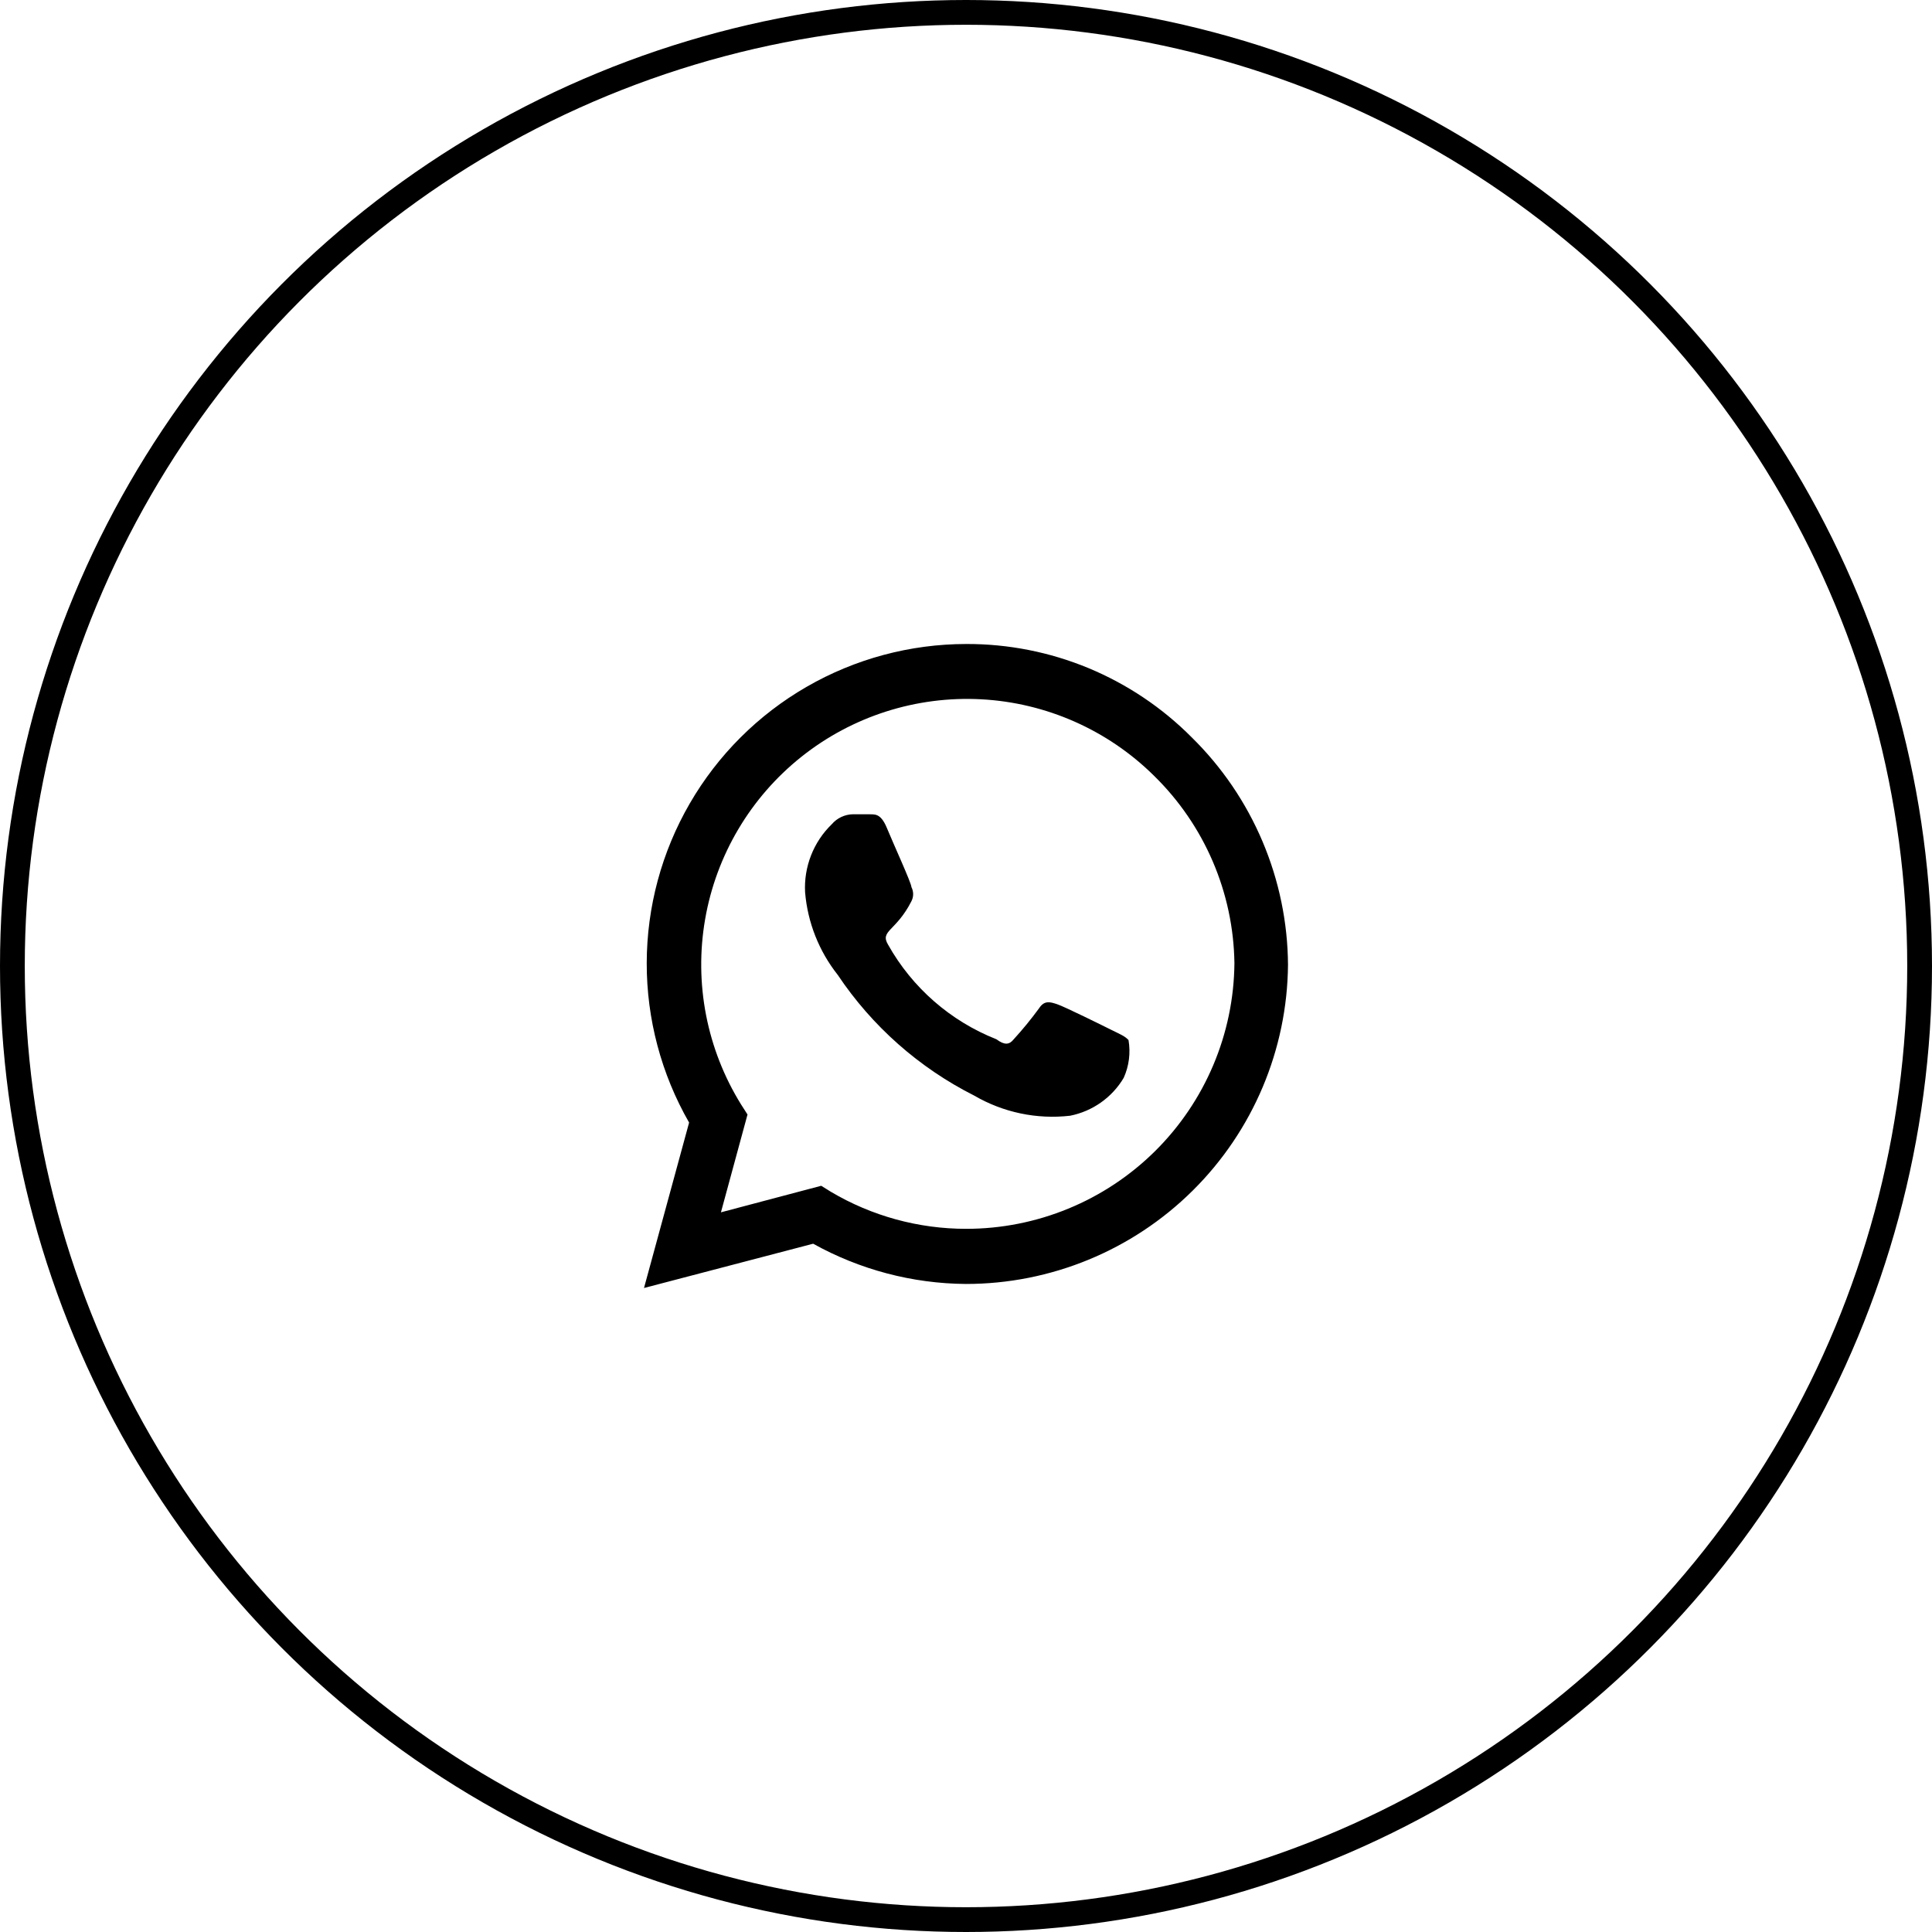
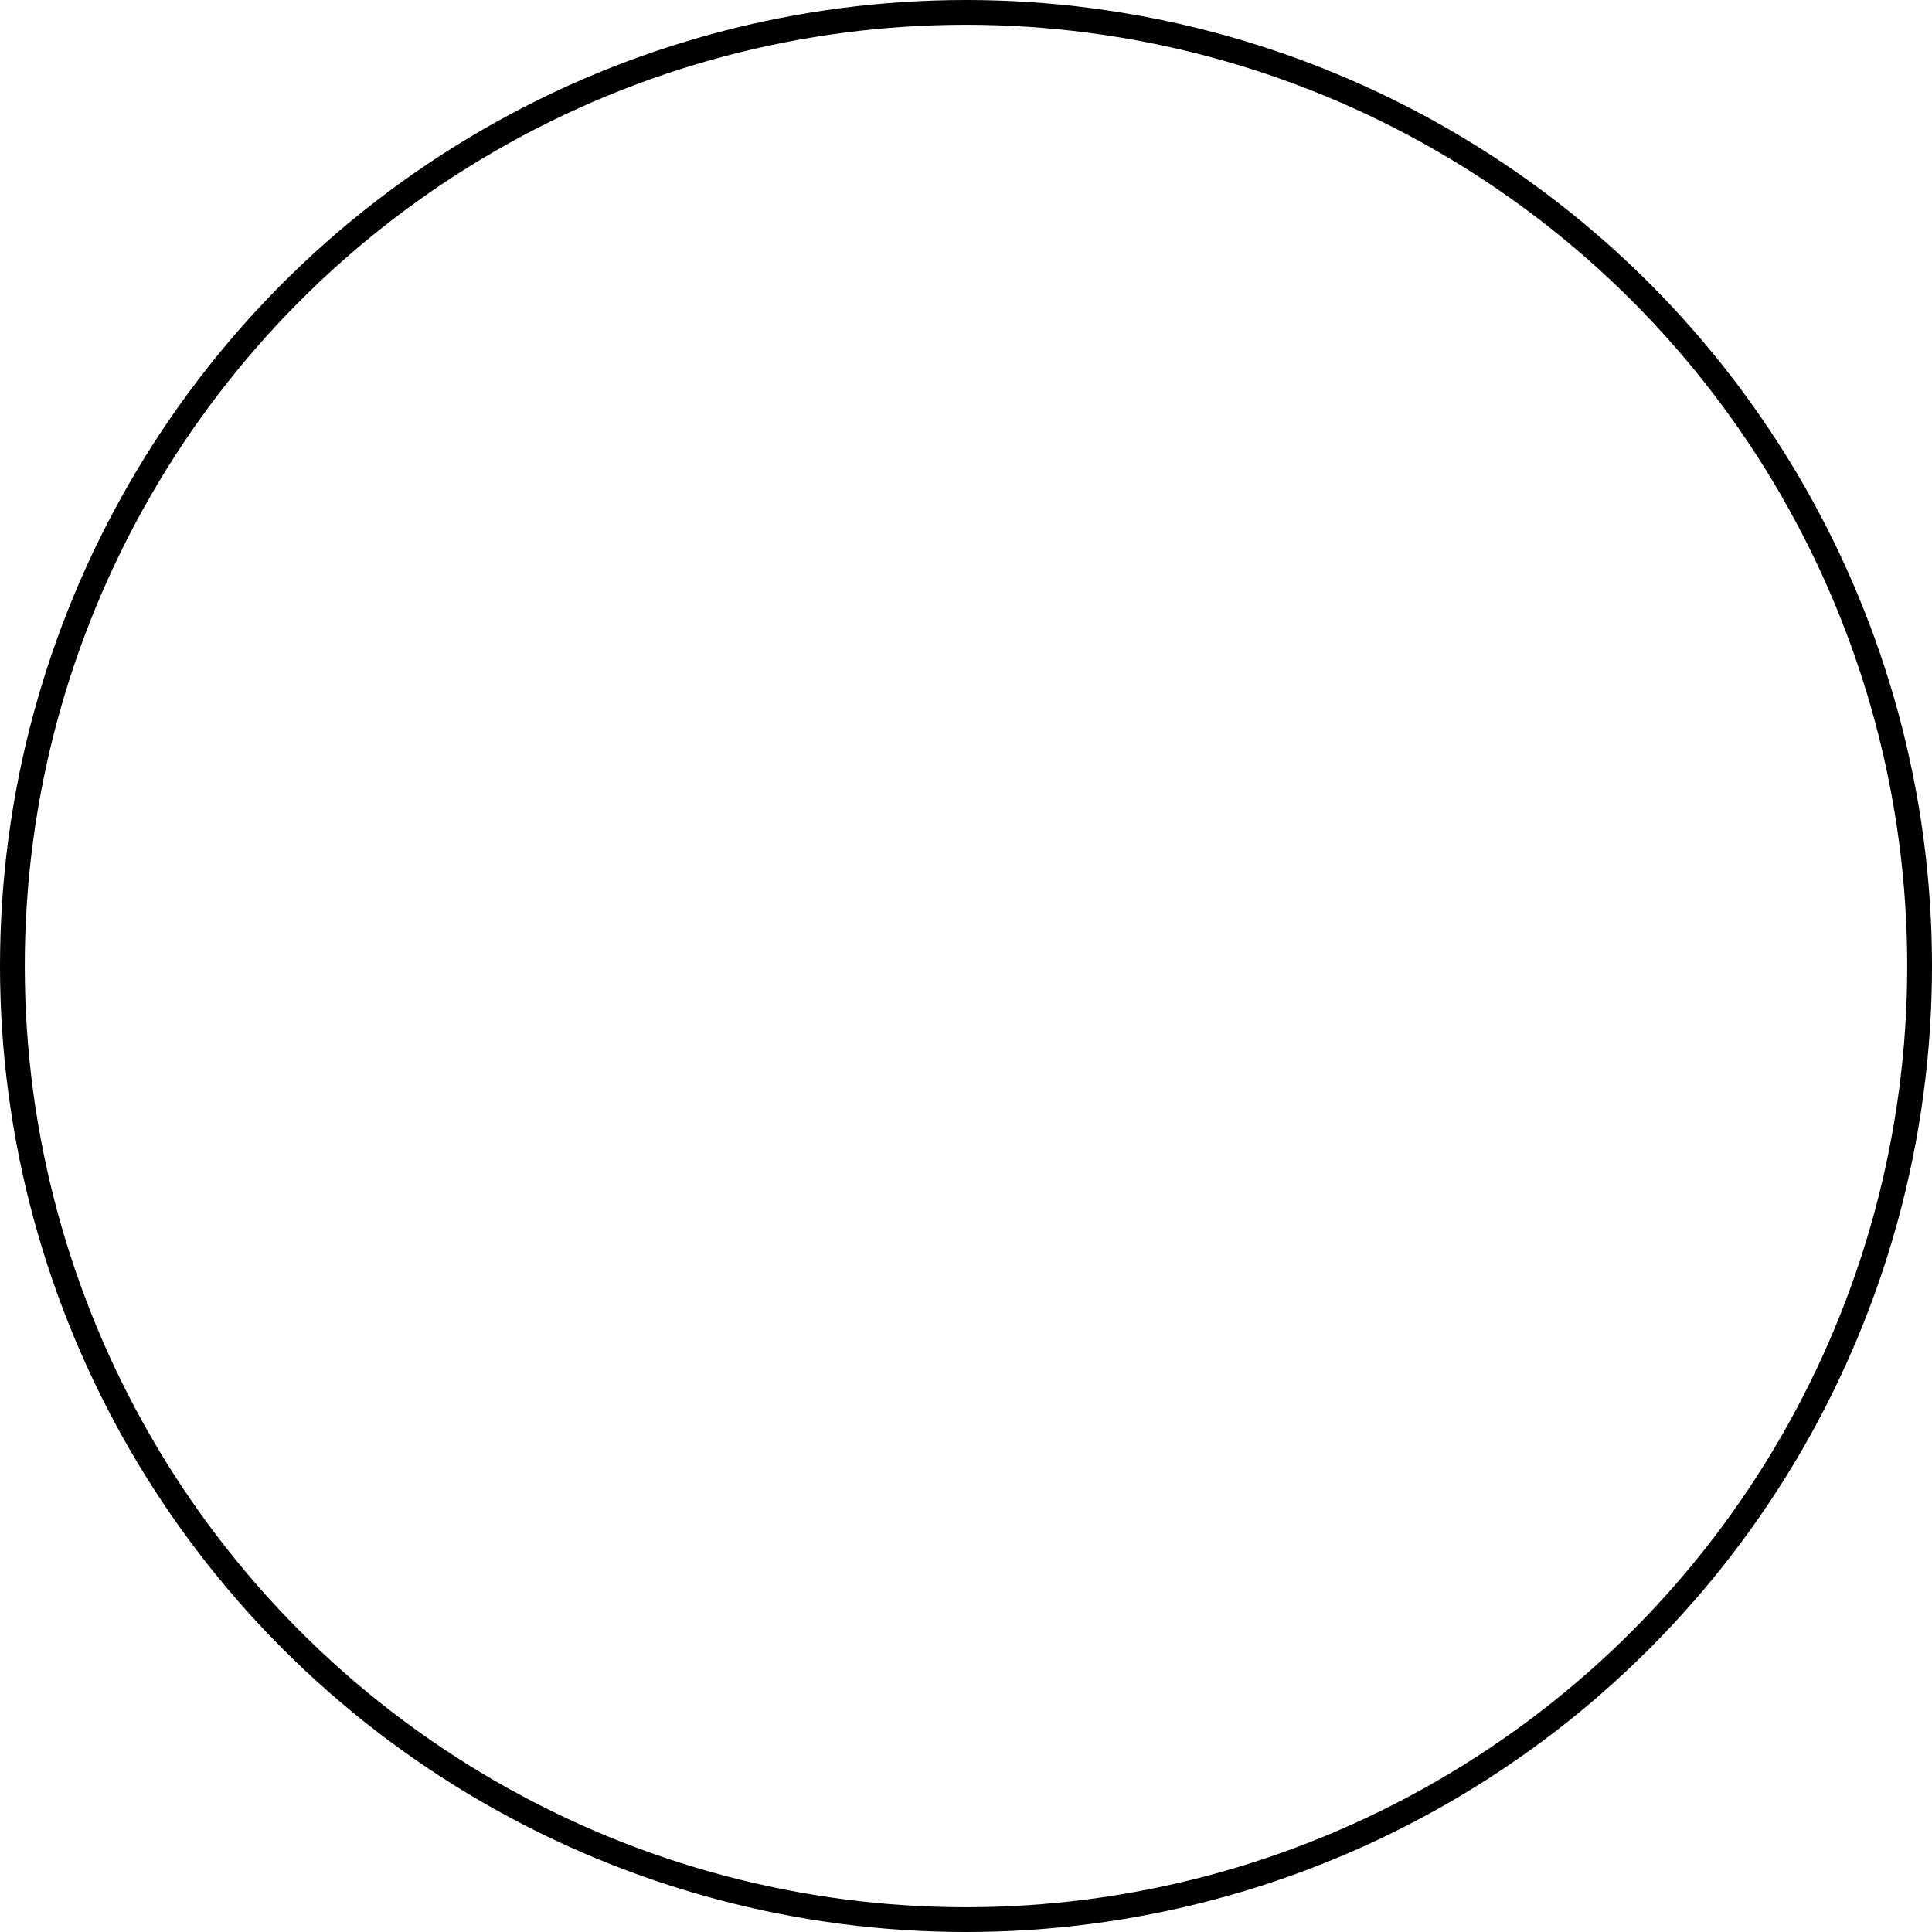
<svg xmlns="http://www.w3.org/2000/svg" width="78" height="78" viewBox="0 0 78 78" fill="none">
-   <path d="M48.114 29.77C46.922 28.57 45.503 27.619 43.94 26.971C42.377 26.324 40.7 25.994 39.008 26C36.746 26.002 34.524 26.598 32.565 27.729C30.606 28.859 28.979 30.484 27.846 32.441C26.713 34.397 26.115 36.617 26.11 38.878C26.106 41.138 26.696 43.36 27.821 45.321L26 52L32.829 50.212C34.715 51.261 36.834 51.82 38.992 51.837C42.422 51.838 45.714 50.484 48.15 48.07C50.586 45.657 51.97 42.379 52 38.951C51.989 37.241 51.639 35.549 50.972 33.974C50.306 32.398 49.334 30.97 48.114 29.77ZM39.008 49.611C37.086 49.612 35.198 49.096 33.545 48.116L33.154 47.873L29.106 48.945L30.179 44.996L29.919 44.59C28.535 42.358 28.019 39.697 28.468 37.111C28.916 34.524 30.299 32.192 32.353 30.555C34.407 28.919 36.99 28.093 39.613 28.232C42.236 28.372 44.717 29.468 46.585 31.314C48.628 33.31 49.797 36.032 49.837 38.886C49.812 41.74 48.659 44.467 46.631 46.476C44.603 48.484 41.863 49.611 39.008 49.611ZM44.878 41.584C44.553 41.421 42.976 40.641 42.683 40.544C42.39 40.446 42.163 40.381 41.951 40.706C41.633 41.142 41.291 41.56 40.927 41.958C40.748 42.185 40.553 42.201 40.228 41.958C38.373 41.225 36.829 39.877 35.854 38.139C35.512 37.57 36.179 37.602 36.797 36.384C36.842 36.296 36.866 36.198 36.866 36.099C36.866 36 36.842 35.903 36.797 35.815C36.797 35.653 36.065 34.06 35.805 33.426C35.545 32.793 35.285 32.89 35.073 32.874H34.439C34.275 32.876 34.113 32.914 33.964 32.984C33.816 33.054 33.684 33.155 33.577 33.28C33.212 33.635 32.928 34.063 32.743 34.537C32.558 35.011 32.476 35.519 32.504 36.026C32.606 37.242 33.064 38.401 33.821 39.358C35.207 41.431 37.106 43.11 39.333 44.233C40.502 44.914 41.859 45.199 43.203 45.045C43.651 44.956 44.075 44.774 44.447 44.511C44.82 44.248 45.133 43.91 45.366 43.517C45.582 43.039 45.65 42.507 45.561 41.99C45.415 41.828 45.203 41.746 44.878 41.584Z" fill="black" />
  <circle cx="39" cy="39" r="38.5" stroke="black" />
</svg>